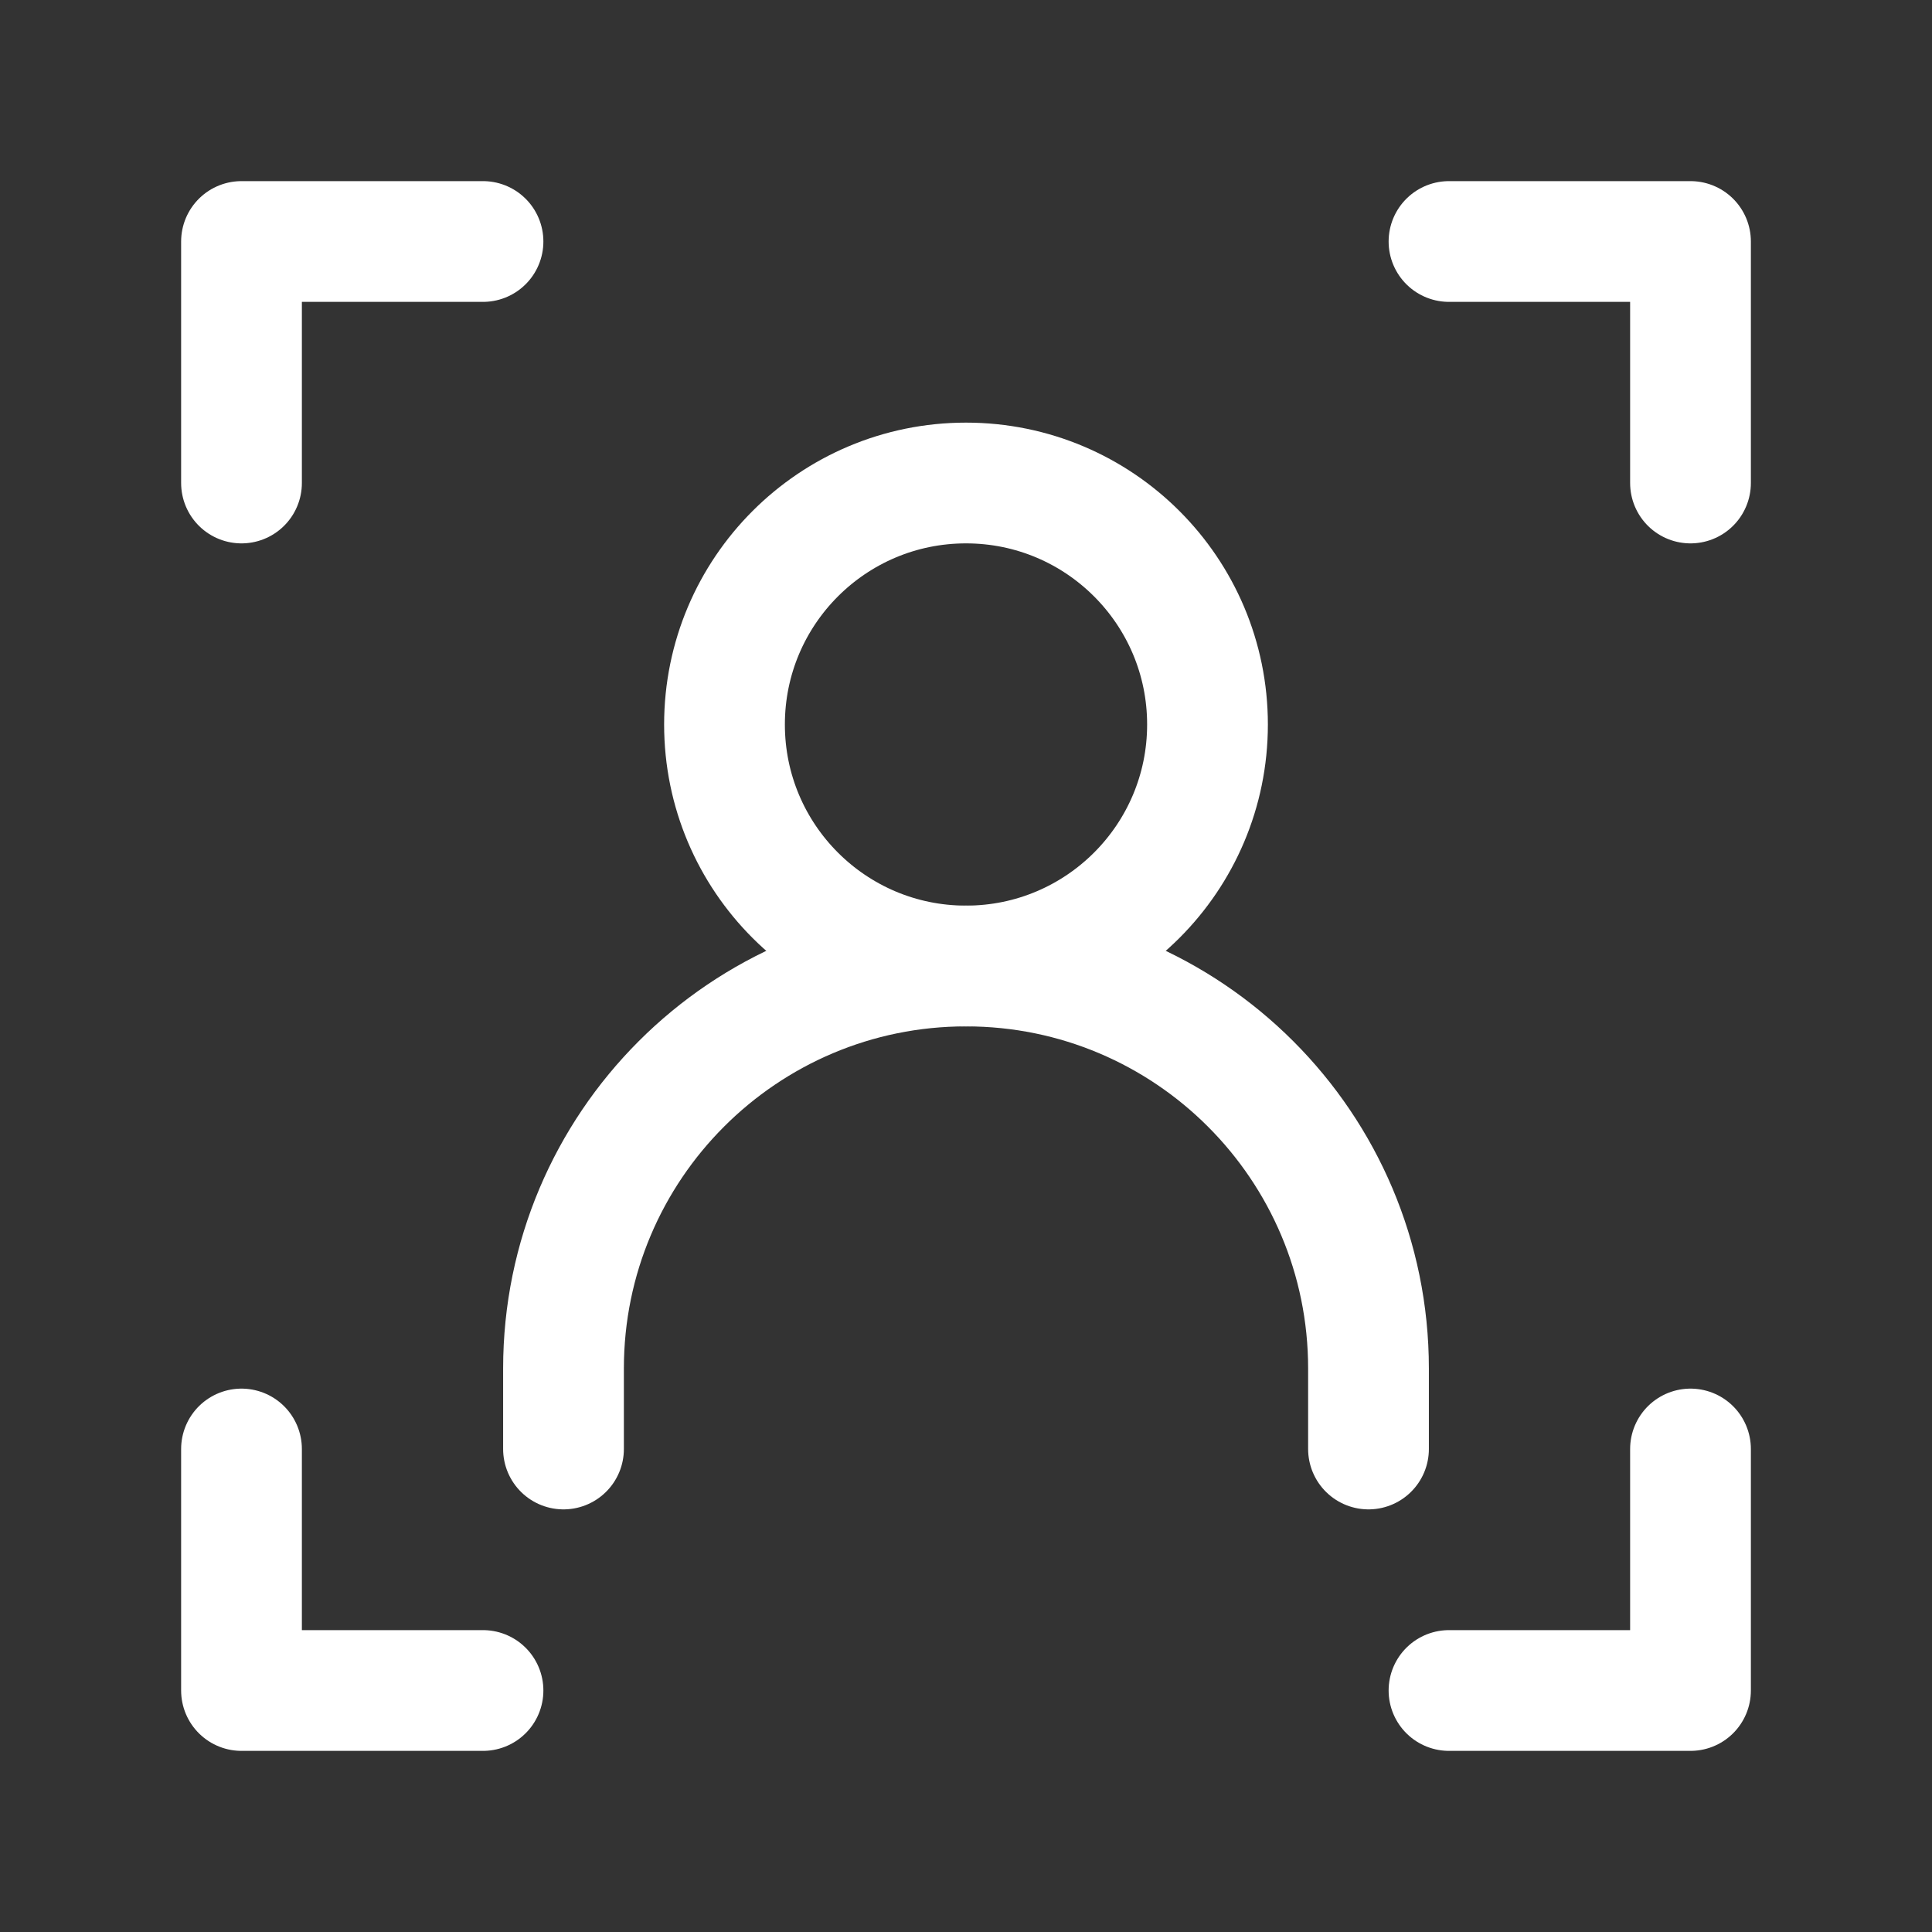
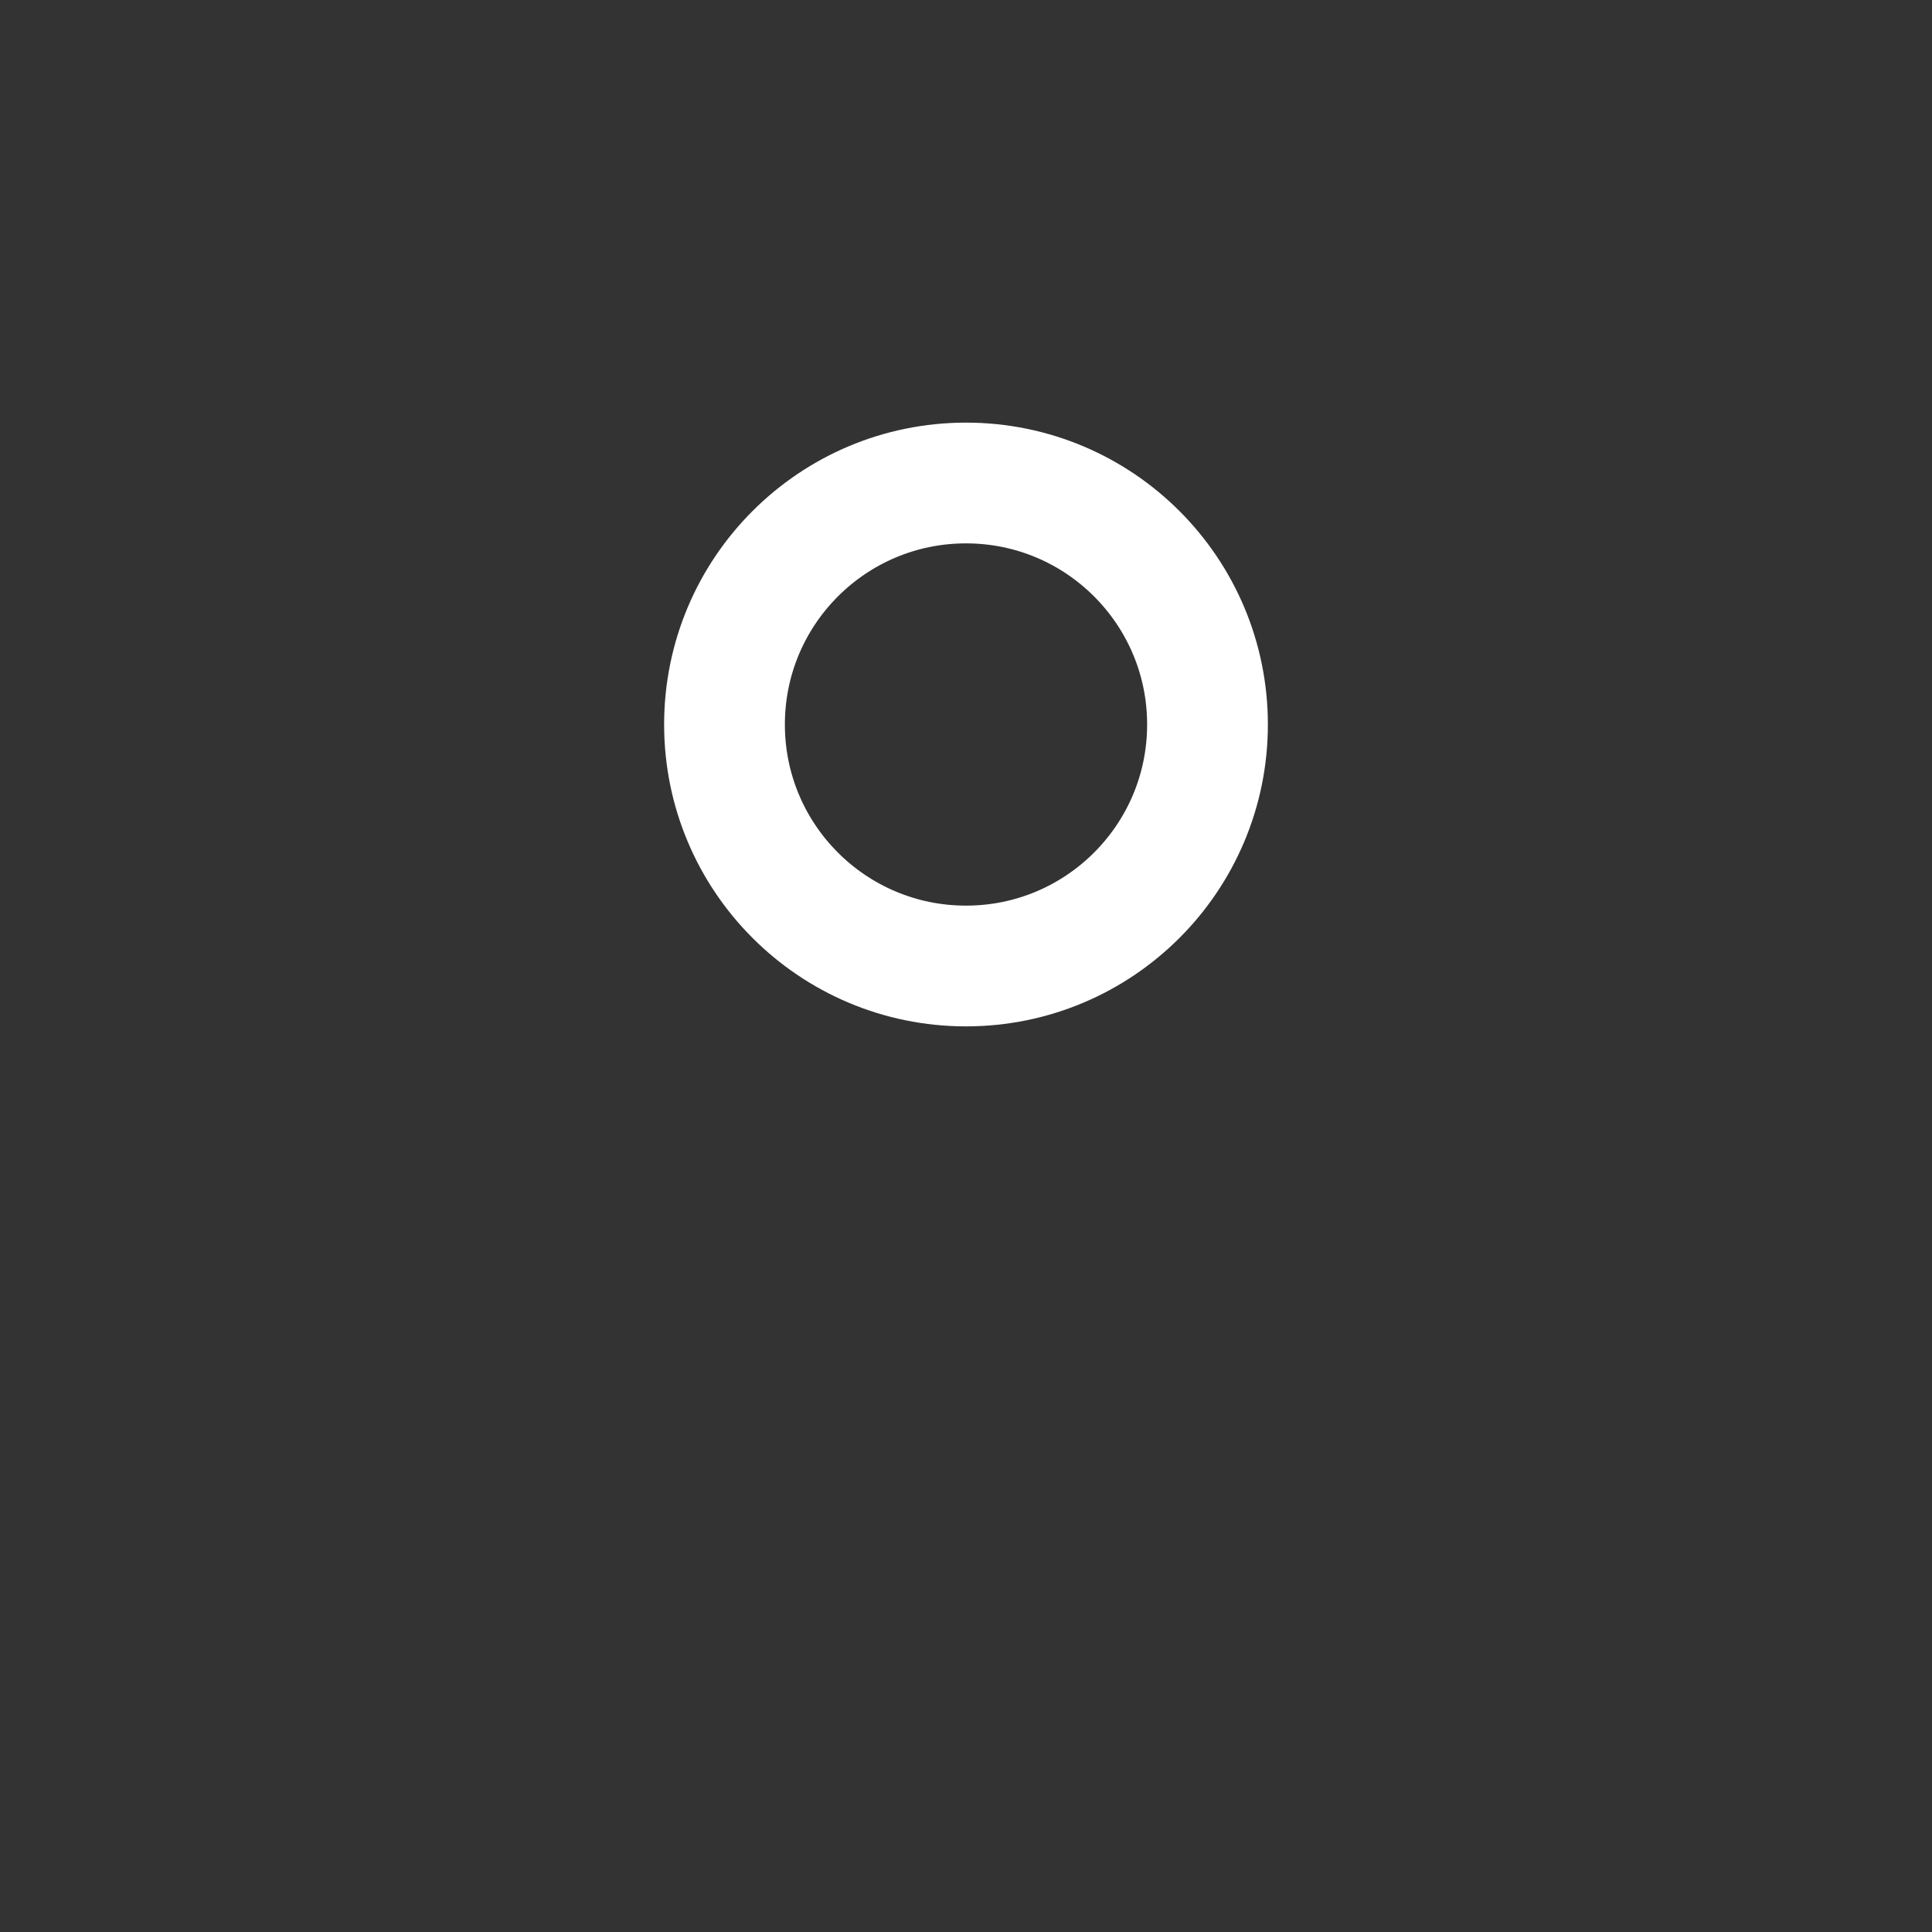
<svg xmlns="http://www.w3.org/2000/svg" width="24px" height="24px" stroke-width="1.5" viewBox="0 0 24 24" fill="none" color="#FFFFFF">
  <rect x="0" y="0" width="24" height="24" fill="#333333" stroke="none" />
-   <path d="M6 3H3V6" stroke="#FFFFFF" stroke-width="1.5" stroke-linecap="round" stroke-linejoin="round" />
-   <path d="M18 3H21V6" stroke="#FFFFFF" stroke-width="1.5" stroke-linecap="round" stroke-linejoin="round" />
-   <path d="M6 21H3V18" stroke="#FFFFFF" stroke-width="1.5" stroke-linecap="round" stroke-linejoin="round" />
-   <path d="M7 18V17C7 14.239 9.239 12 12 12V12C14.761 12 17 14.239 17 17V18" stroke="#FFFFFF" stroke-width="1.5" stroke-linecap="round" stroke-linejoin="round" />
  <path d="M12 12C13.657 12 15 10.657 15 9C15 7.343 13.657 6 12 6C10.343 6 9 7.343 9 9C9 10.657 10.343 12 12 12Z" stroke="#FFFFFF" stroke-width="1.5" stroke-linecap="round" stroke-linejoin="round" />
-   <path d="M18 21H21V18" stroke="#FFFFFF" stroke-width="1.5" stroke-linecap="round" stroke-linejoin="round" />
</svg>